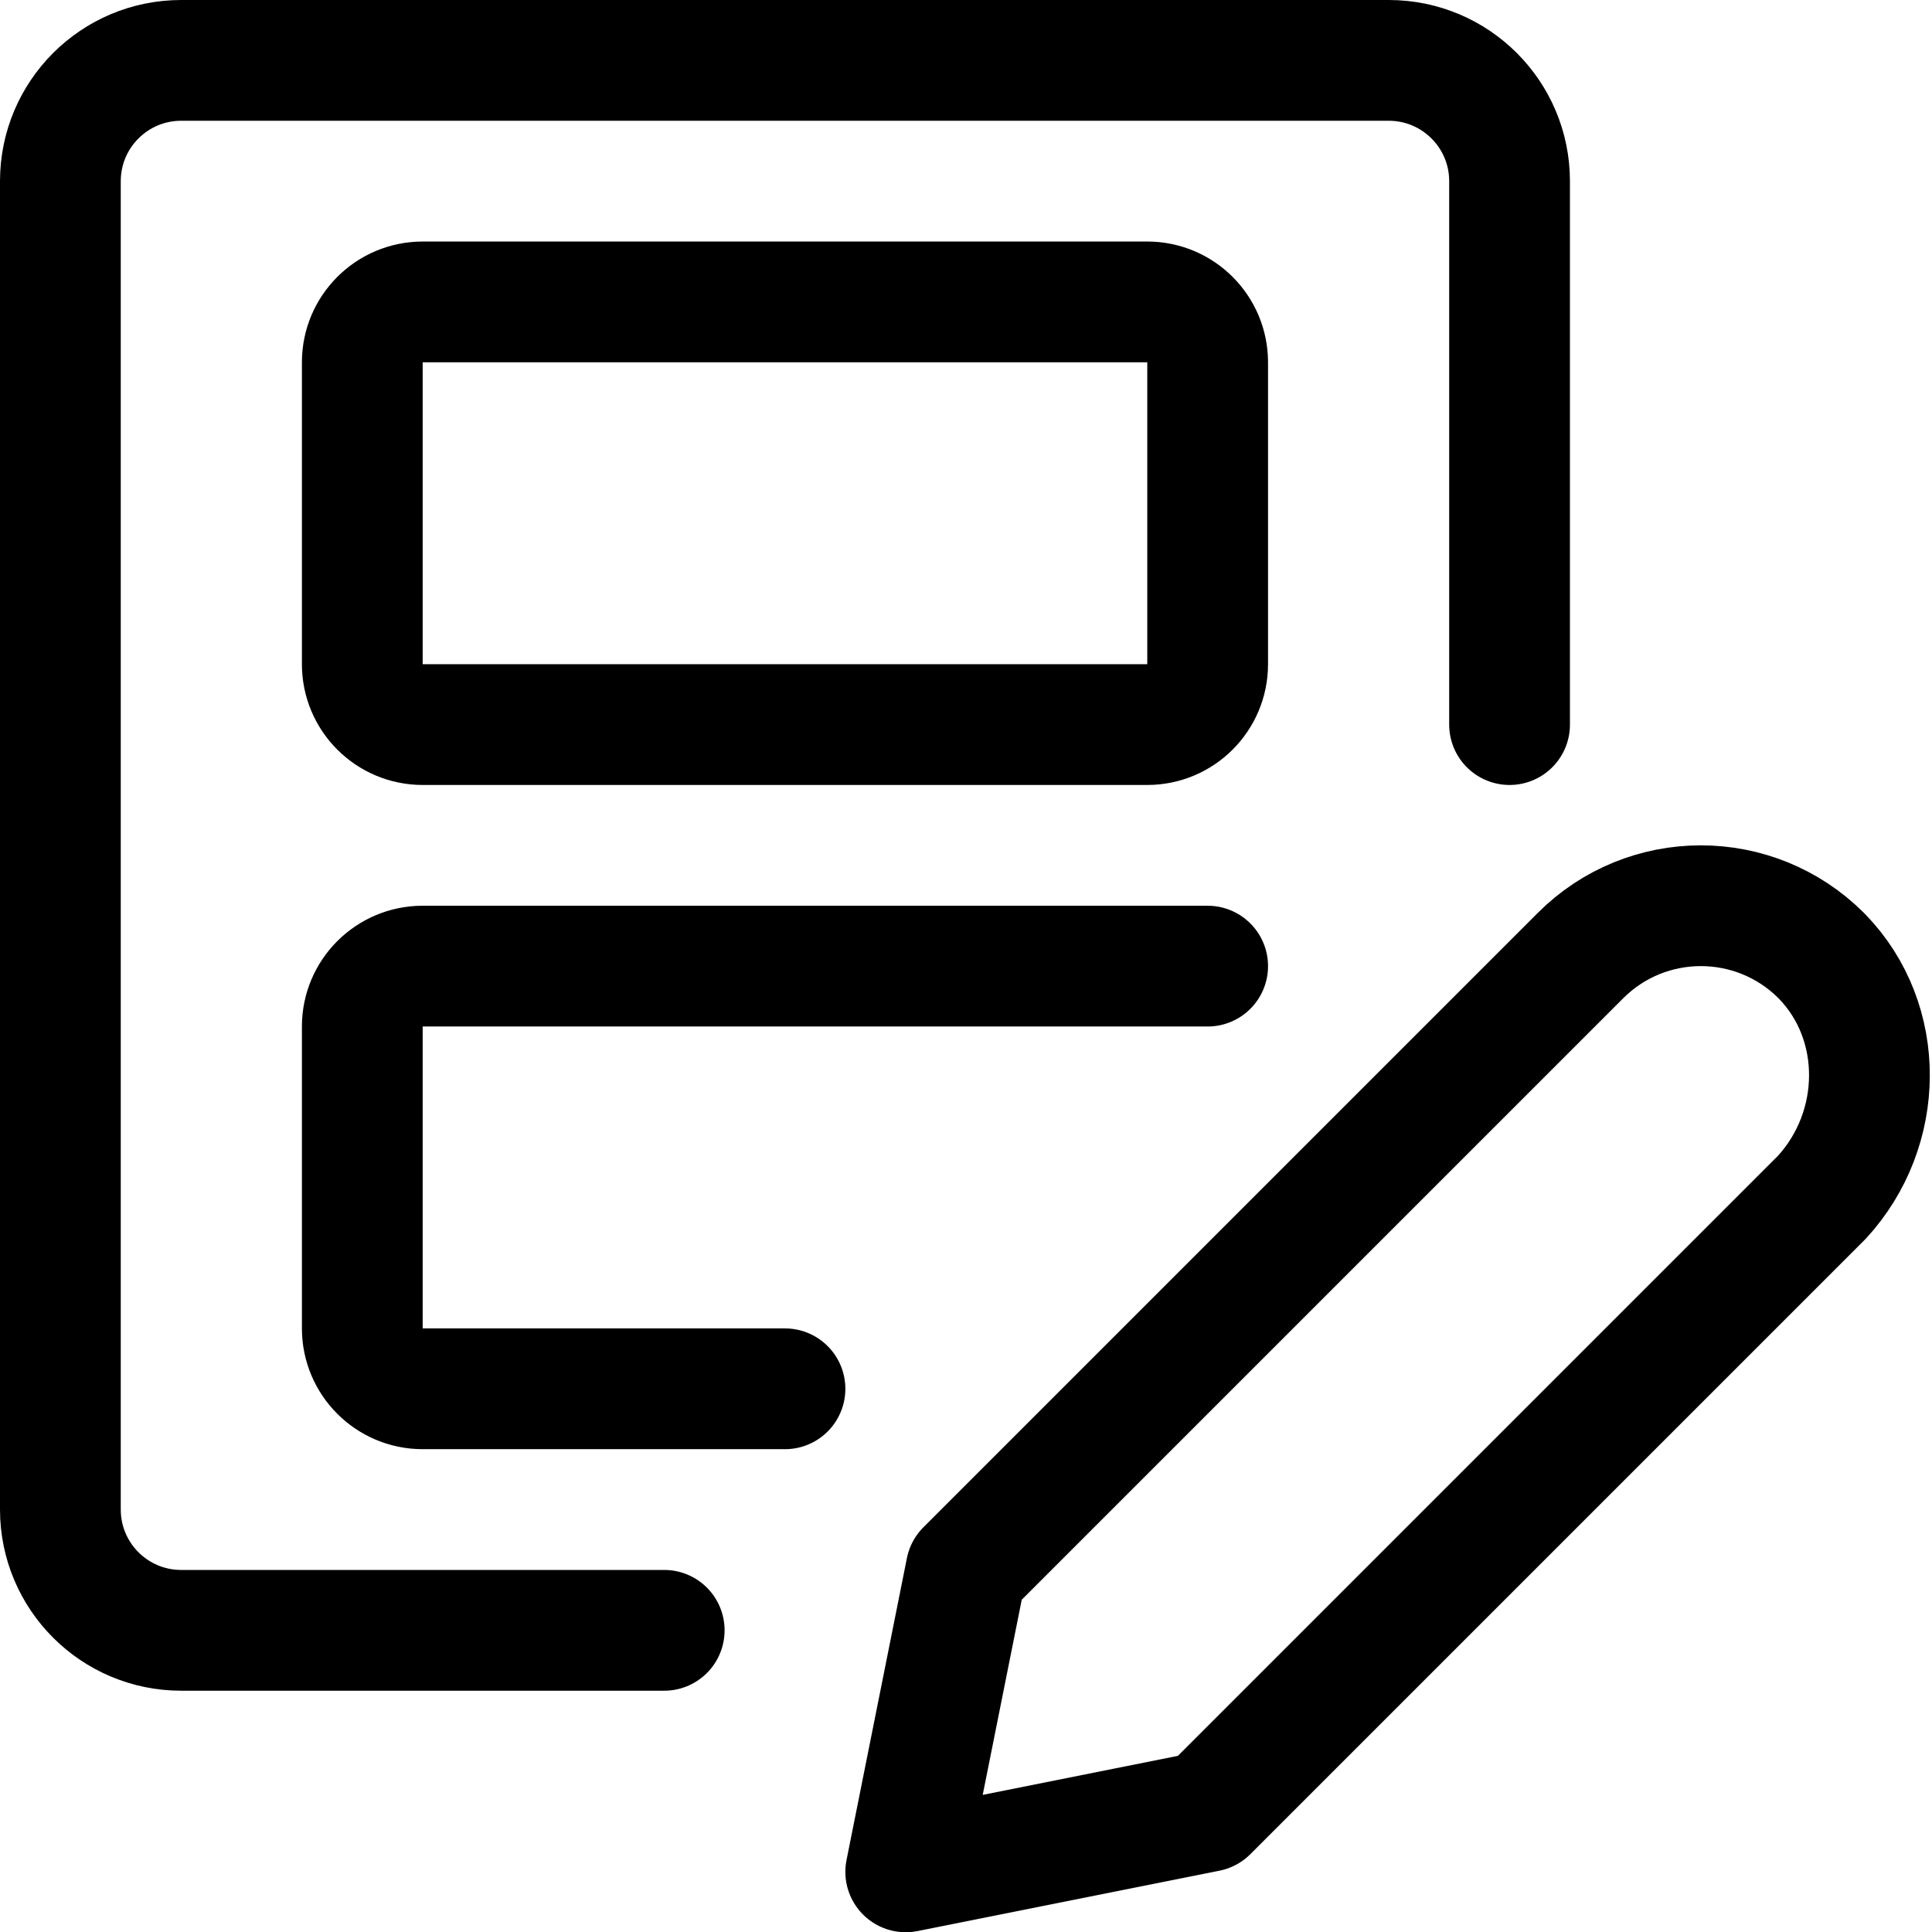
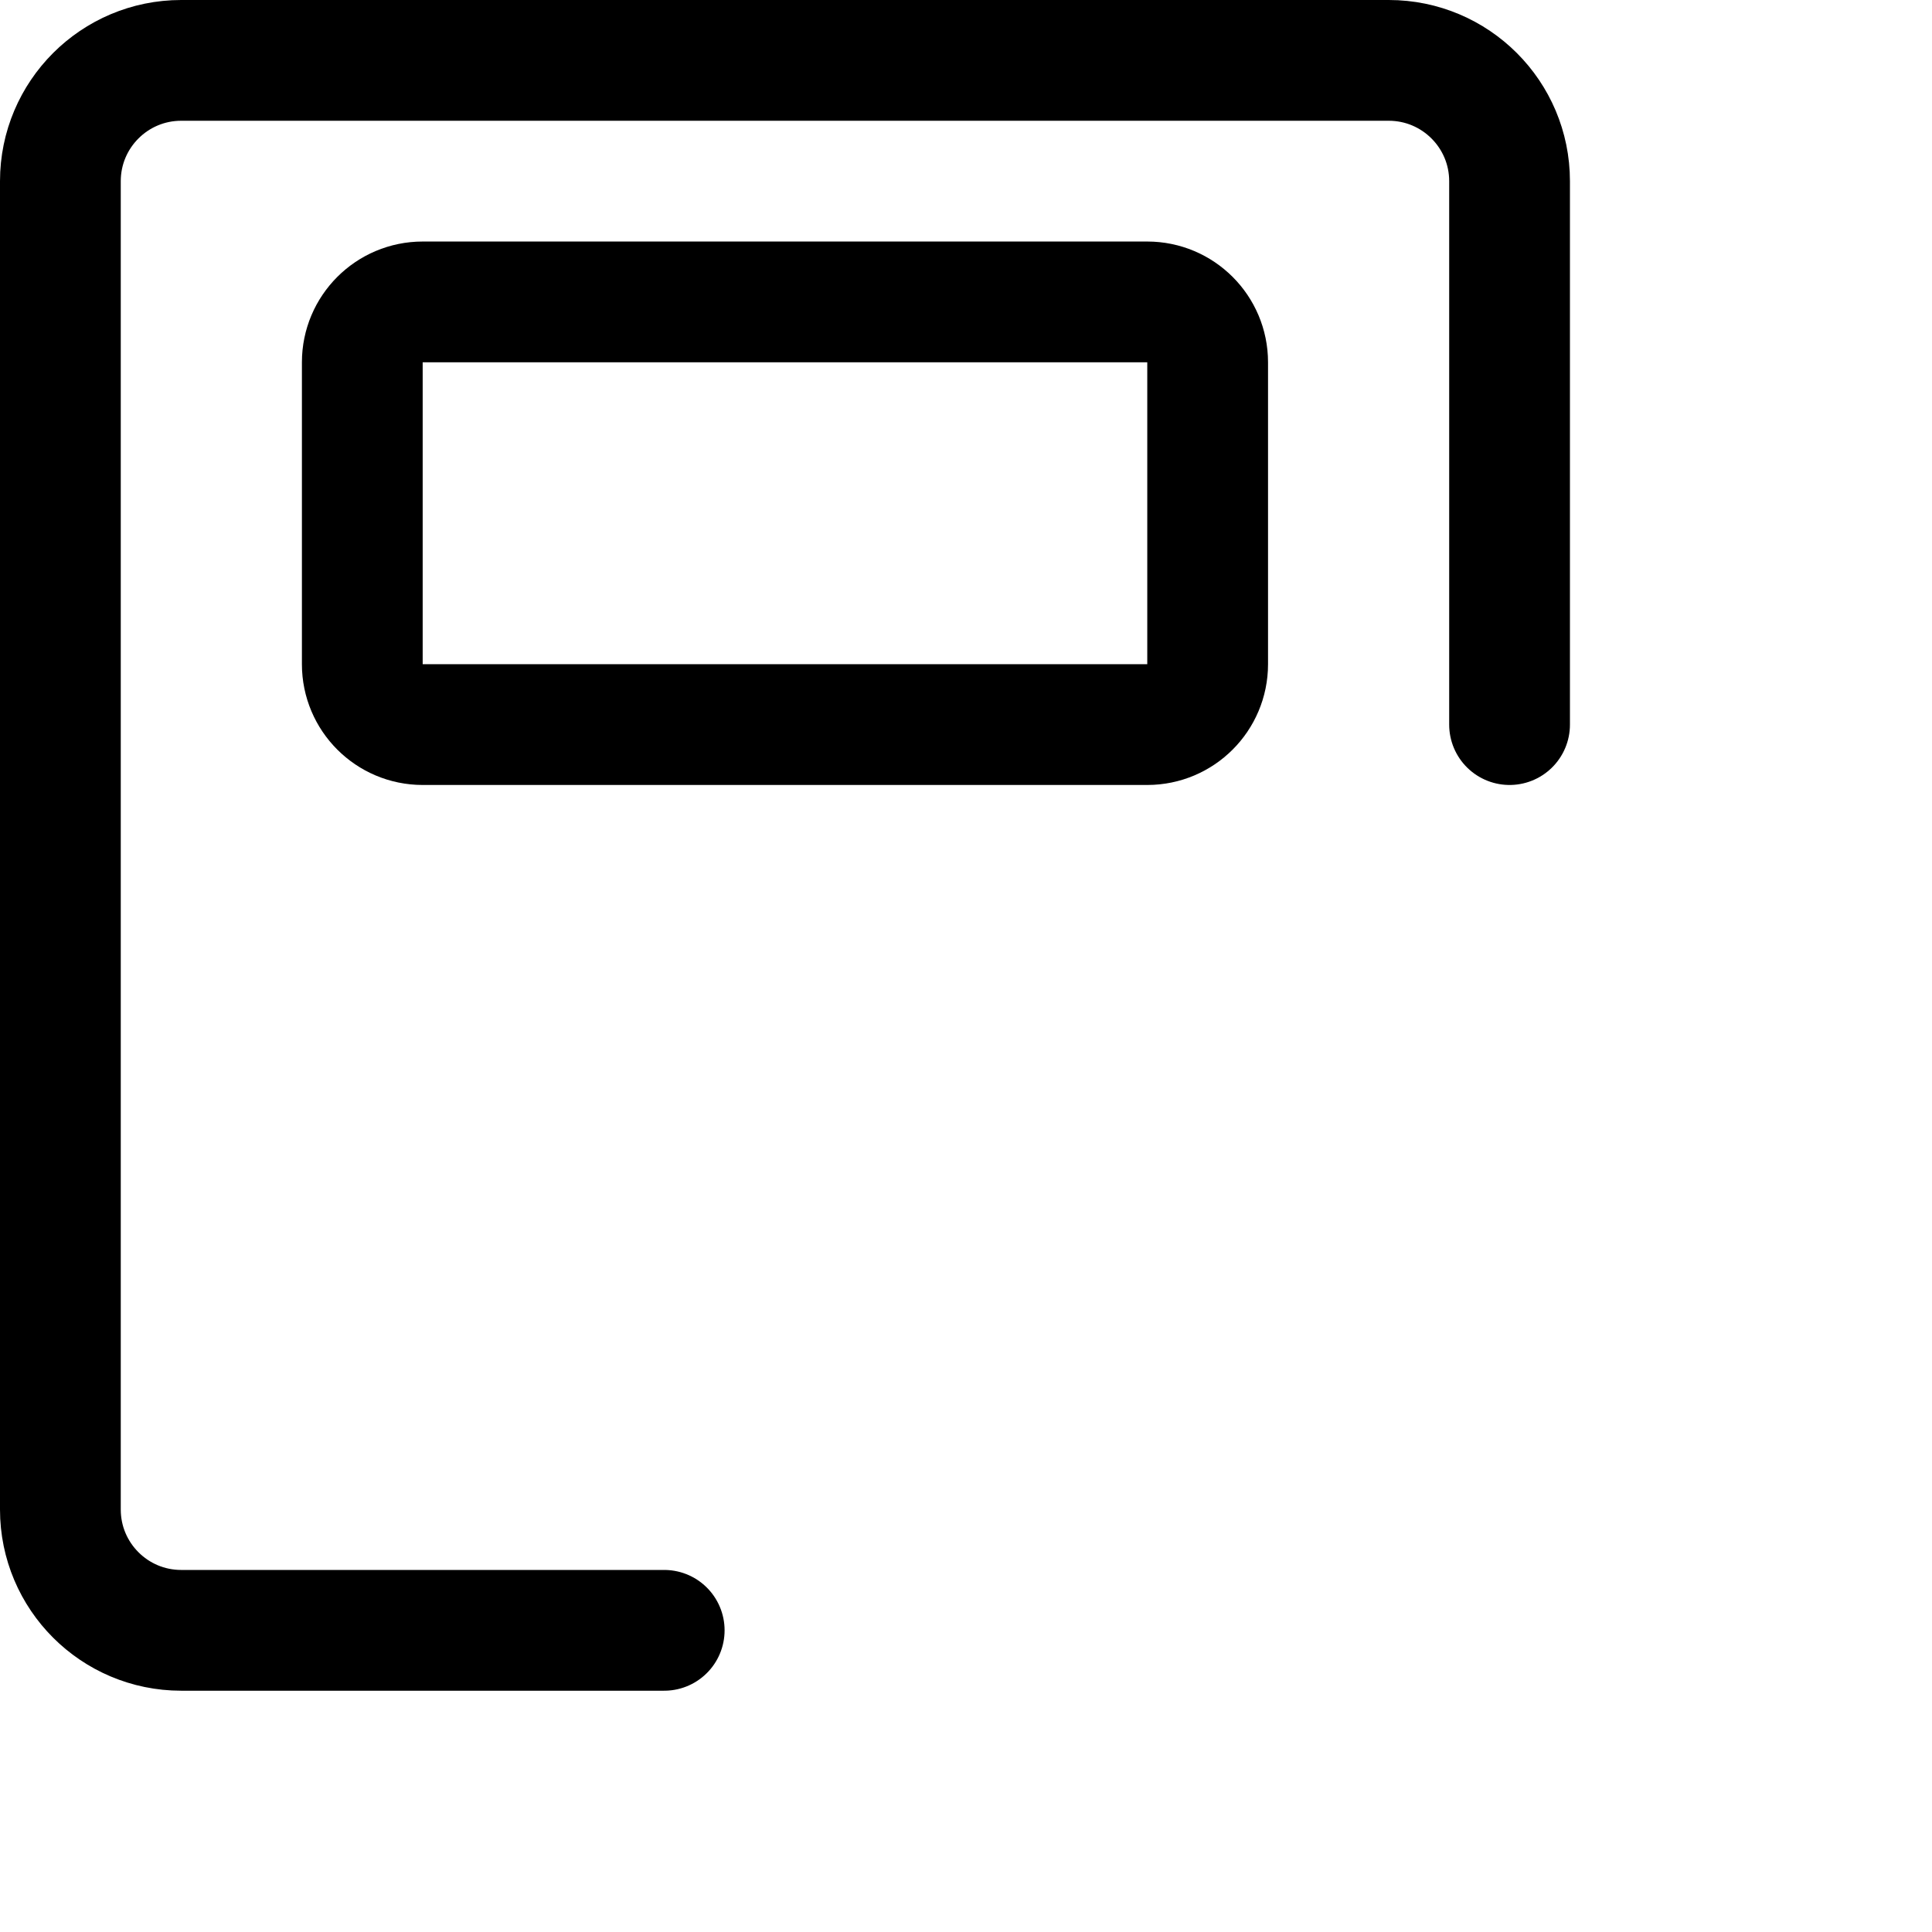
<svg xmlns="http://www.w3.org/2000/svg" version="1.1" viewBox="0 0 64 64" height="64" width="64">
  <title>design tool wireframe (From Streamline App : https://app.streamlineicons.com)</title>
  <g transform="matrix(2.667,0,0,2.667,0,0)">
-     <path d="M 22.63,14.87L15,22.5l-3.75,0.75L12,19.5l7.63-7.63c0.825-0.826,2.163-0.827,2.99-0.002 c0.001,0.001,0.002,0.002,0.002,0.002l0.008,0.008C23.428,12.699,23.405,14.027,22.63,14.87z " stroke="#000000" fill="none" stroke-width="1.5" stroke-linecap="round" stroke-linejoin="round" />
    <path d="M 8.25,20.25h-6 c-0.828,0-1.5-0.672-1.5-1.5V2.25c0-0.828,0.672-1.5,1.5-1.5h15c0.828,0,1.5,0.672,1.5,1.5V9 " stroke="#000000" fill="none" stroke-width="1.5" stroke-linecap="round" stroke-linejoin="round" />
-     <path d="M 9.75,17.25h-4.5 c-0.414,0-0.75-0.336-0.75-0.75v-3.75C4.5,12.336,4.836,12,5.25,12H15 " stroke="#000000" fill="none" stroke-width="1.5" stroke-linecap="round" stroke-linejoin="round" />
    <path d="M 5.25,3.75h9C14.664,3.75,15,4.086,15,4.5v3.75 C15,8.664,14.664,9,14.25,9h-9C4.836,9,4.5,8.664,4.5,8.25V4.5C4.5,4.086,4.836,3.75,5.25,3.75z" stroke="#000000" fill="none" stroke-width="1.5" stroke-linecap="round" stroke-linejoin="round" />
  </g>
</svg>